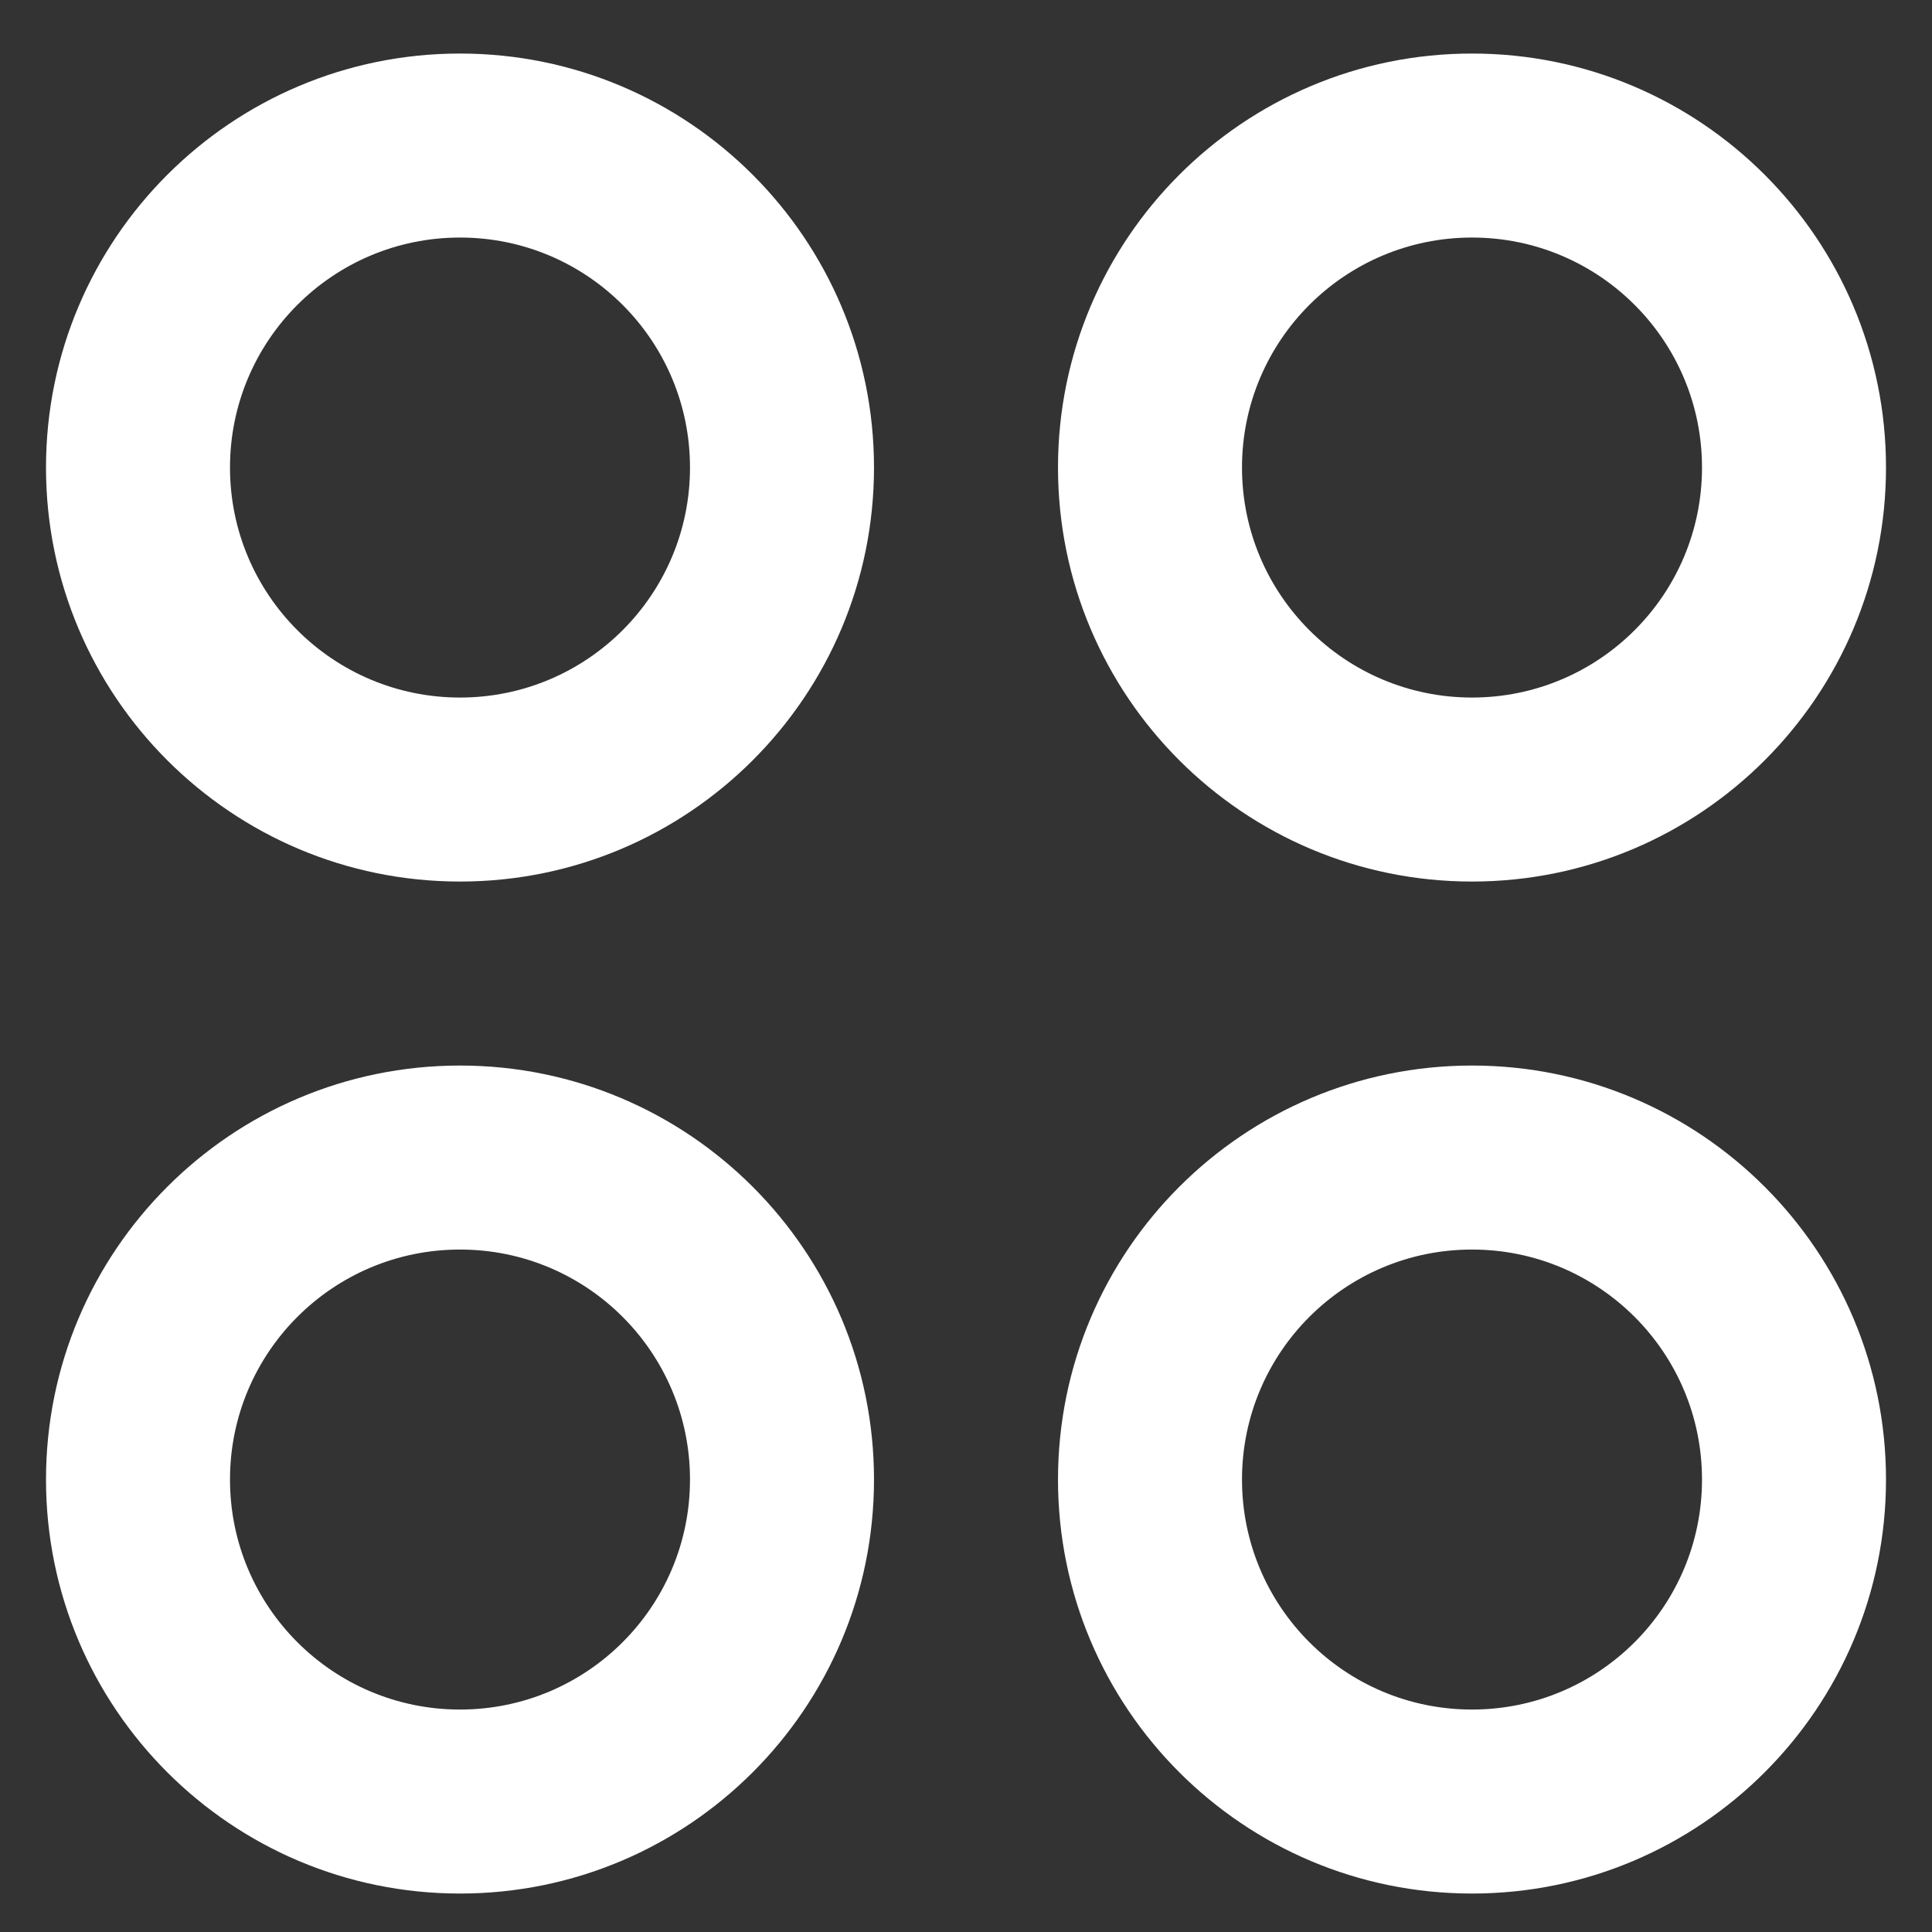
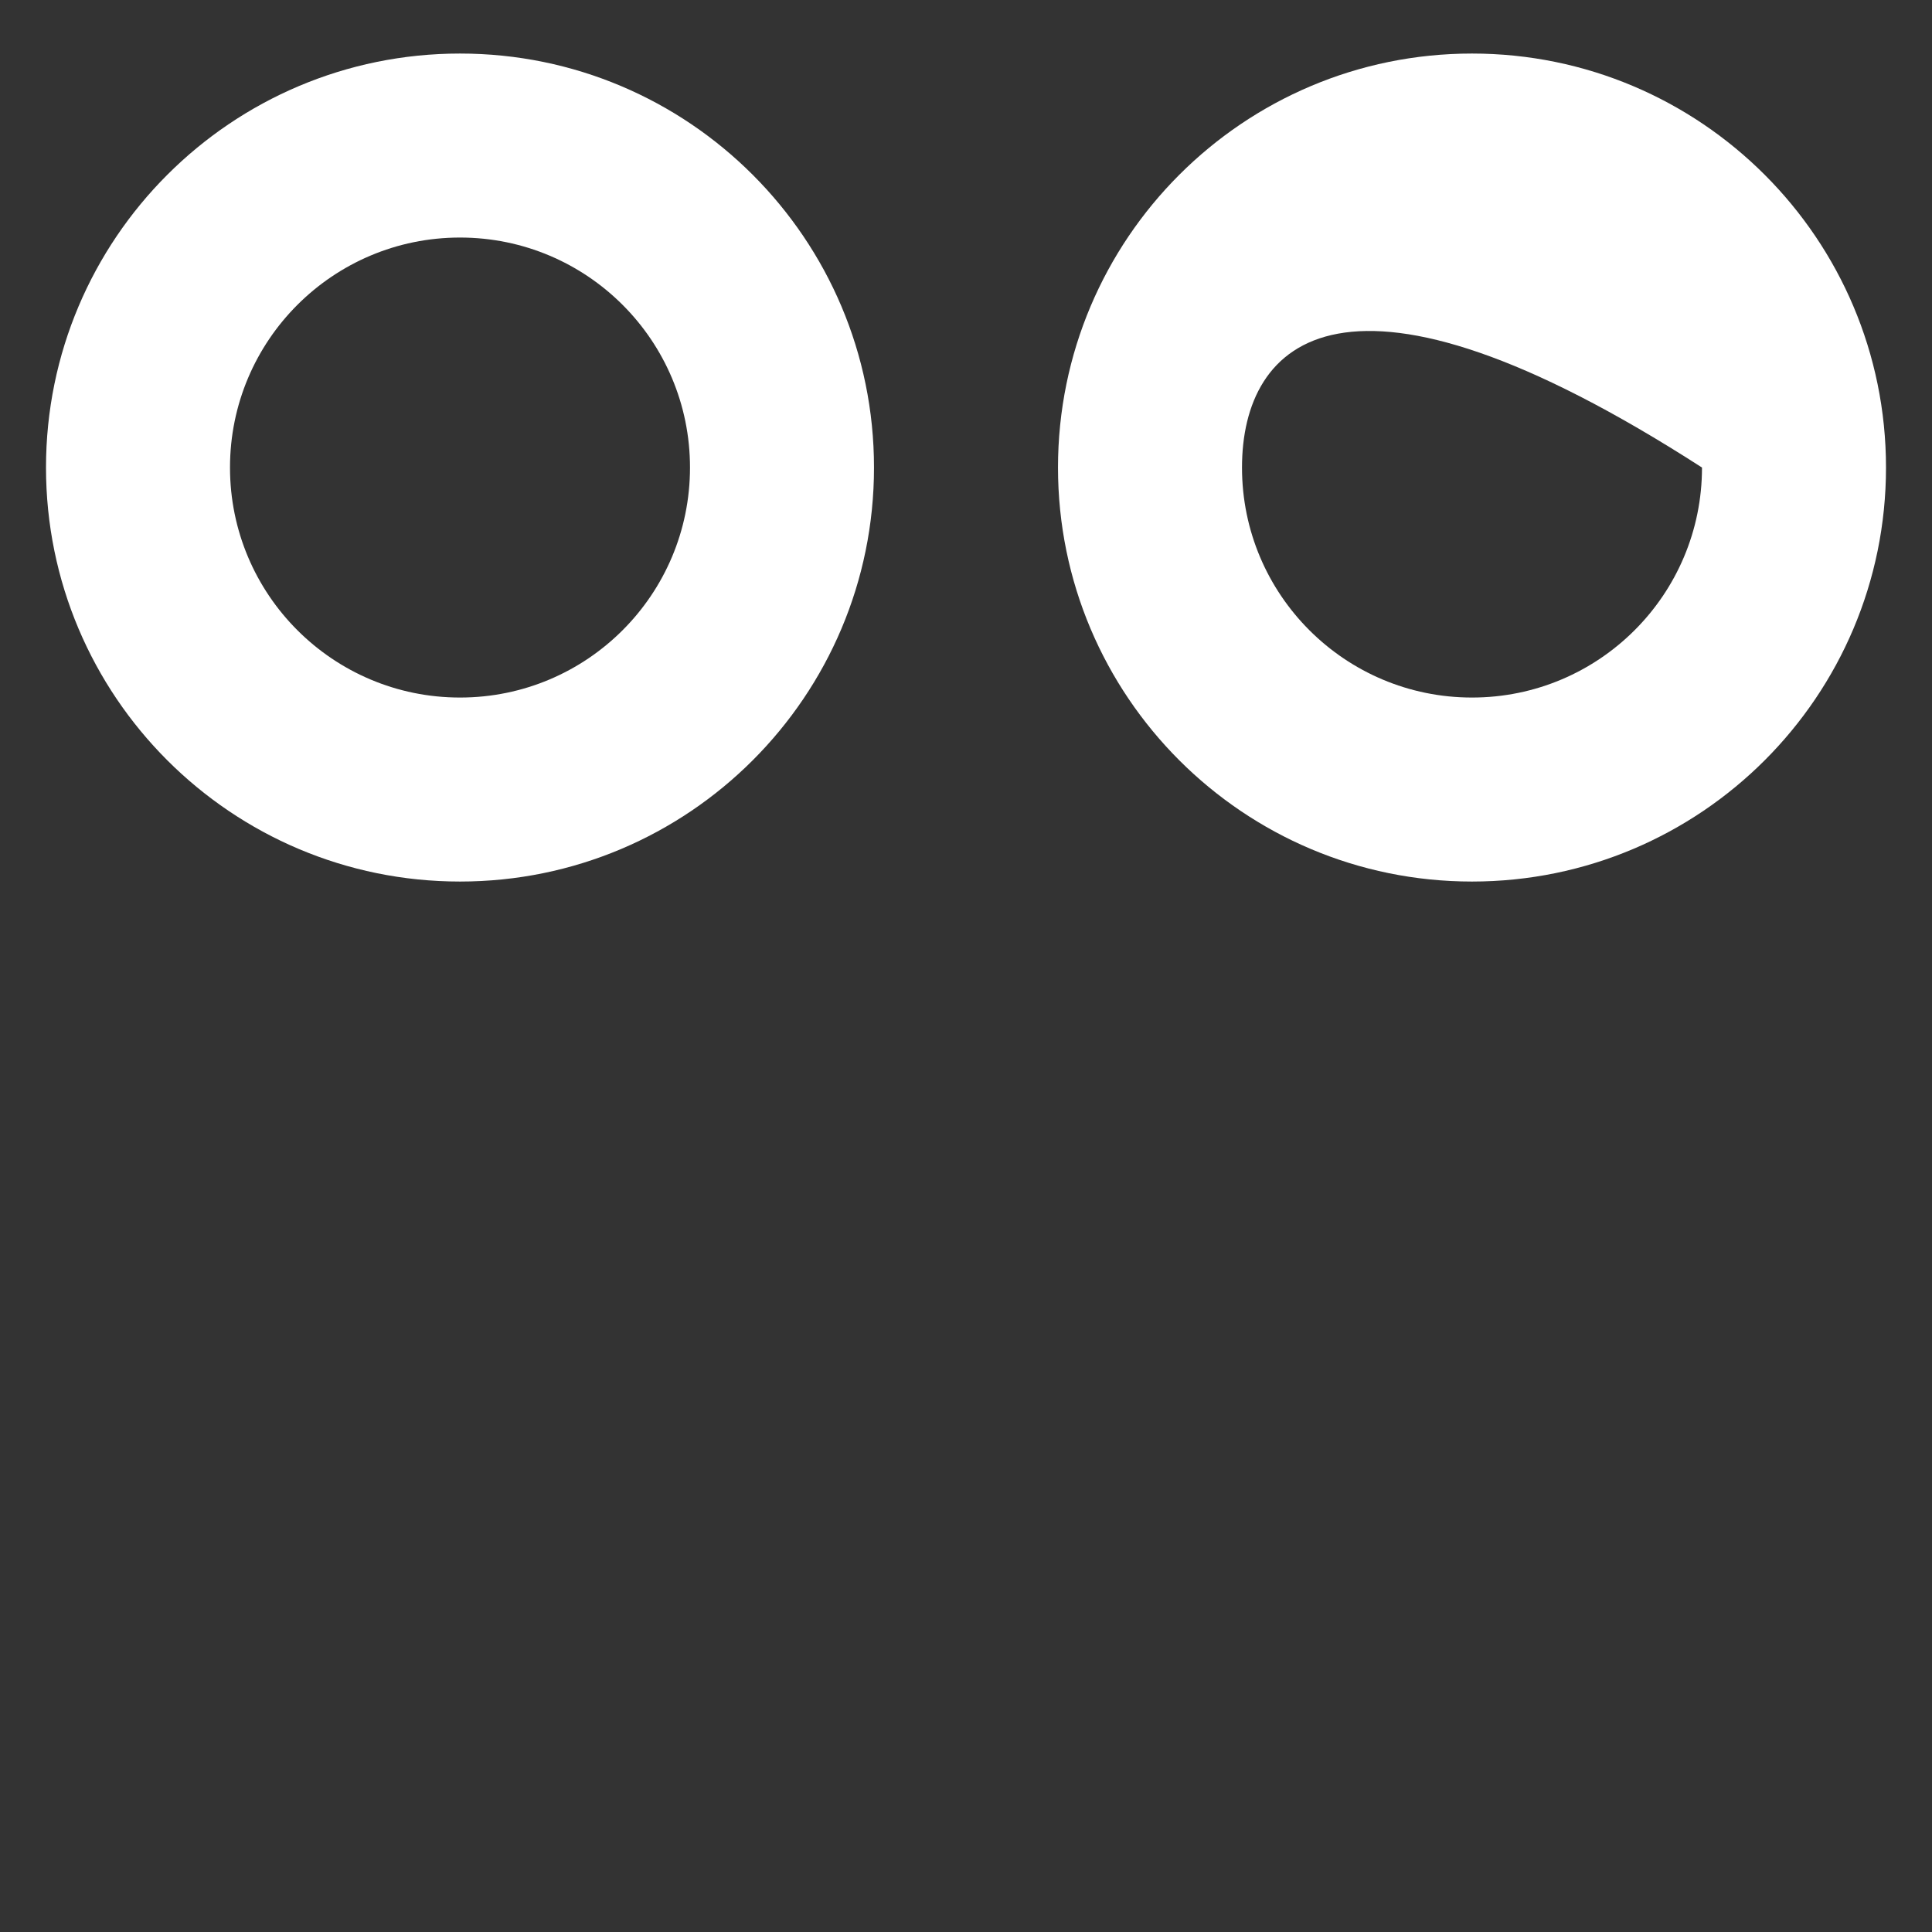
<svg xmlns="http://www.w3.org/2000/svg" width="21" height="21" viewBox="0 0 21 21" fill="none">
  <rect x="0" y="0" width="21" height="21" fill="#333333" stroke="none" />
  <path fill-rule="evenodd" clip-rule="evenodd" d="M5 9.582C2.515 9.582 0.5 7.567 0.5 5.082C0.5 2.597 2.515 0.582 5 0.582C7.485 0.582 9.5 2.597 9.5 5.082C9.5 7.567 7.485 9.582 5 9.582ZM7.5 5.082C7.5 6.463 6.381 7.582 5 7.582C3.619 7.582 2.5 6.463 2.5 5.082C2.5 3.701 3.619 2.582 5 2.582C6.381 2.582 7.5 3.701 7.5 5.082Z" fill="white" />
-   <path fill-rule="evenodd" clip-rule="evenodd" d="M0.5 16.082C0.5 18.567 2.515 20.582 5 20.582C7.485 20.582 9.5 18.567 9.5 16.082C9.5 13.597 7.485 11.582 5 11.582C2.515 11.582 0.5 13.597 0.5 16.082ZM7.5 16.082C7.5 17.463 6.381 18.582 5 18.582C3.619 18.582 2.5 17.463 2.5 16.082C2.5 14.701 3.619 13.582 5 13.582C6.381 13.582 7.5 14.701 7.5 16.082Z" fill="white" />
-   <path fill-rule="evenodd" clip-rule="evenodd" d="M11.5 16.082C11.5 18.567 13.515 20.582 16 20.582C18.485 20.582 20.5 18.567 20.5 16.082C20.5 13.597 18.485 11.582 16 11.582C13.515 11.582 11.5 13.597 11.5 16.082ZM16 18.582C17.381 18.582 18.5 17.463 18.5 16.082C18.5 14.701 17.381 13.582 16 13.582C14.619 13.582 13.5 14.701 13.5 16.082C13.5 17.463 14.619 18.582 16 18.582Z" fill="white" />
-   <path fill-rule="evenodd" clip-rule="evenodd" d="M11.5 5.082C11.5 7.567 13.515 9.582 16 9.582C18.485 9.582 20.5 7.567 20.5 5.082C20.5 2.597 18.485 0.582 16 0.582C13.515 0.582 11.5 2.597 11.5 5.082ZM16 7.582C17.381 7.582 18.5 6.463 18.5 5.082C18.5 3.701 17.381 2.582 16 2.582C14.619 2.582 13.5 3.701 13.5 5.082C13.5 6.463 14.619 7.582 16 7.582Z" fill="white" />
+   <path fill-rule="evenodd" clip-rule="evenodd" d="M11.5 5.082C11.5 7.567 13.515 9.582 16 9.582C18.485 9.582 20.5 7.567 20.5 5.082C20.5 2.597 18.485 0.582 16 0.582C13.515 0.582 11.5 2.597 11.5 5.082ZM16 7.582C17.381 7.582 18.5 6.463 18.5 5.082C14.619 2.582 13.5 3.701 13.5 5.082C13.5 6.463 14.619 7.582 16 7.582Z" fill="white" />
</svg>